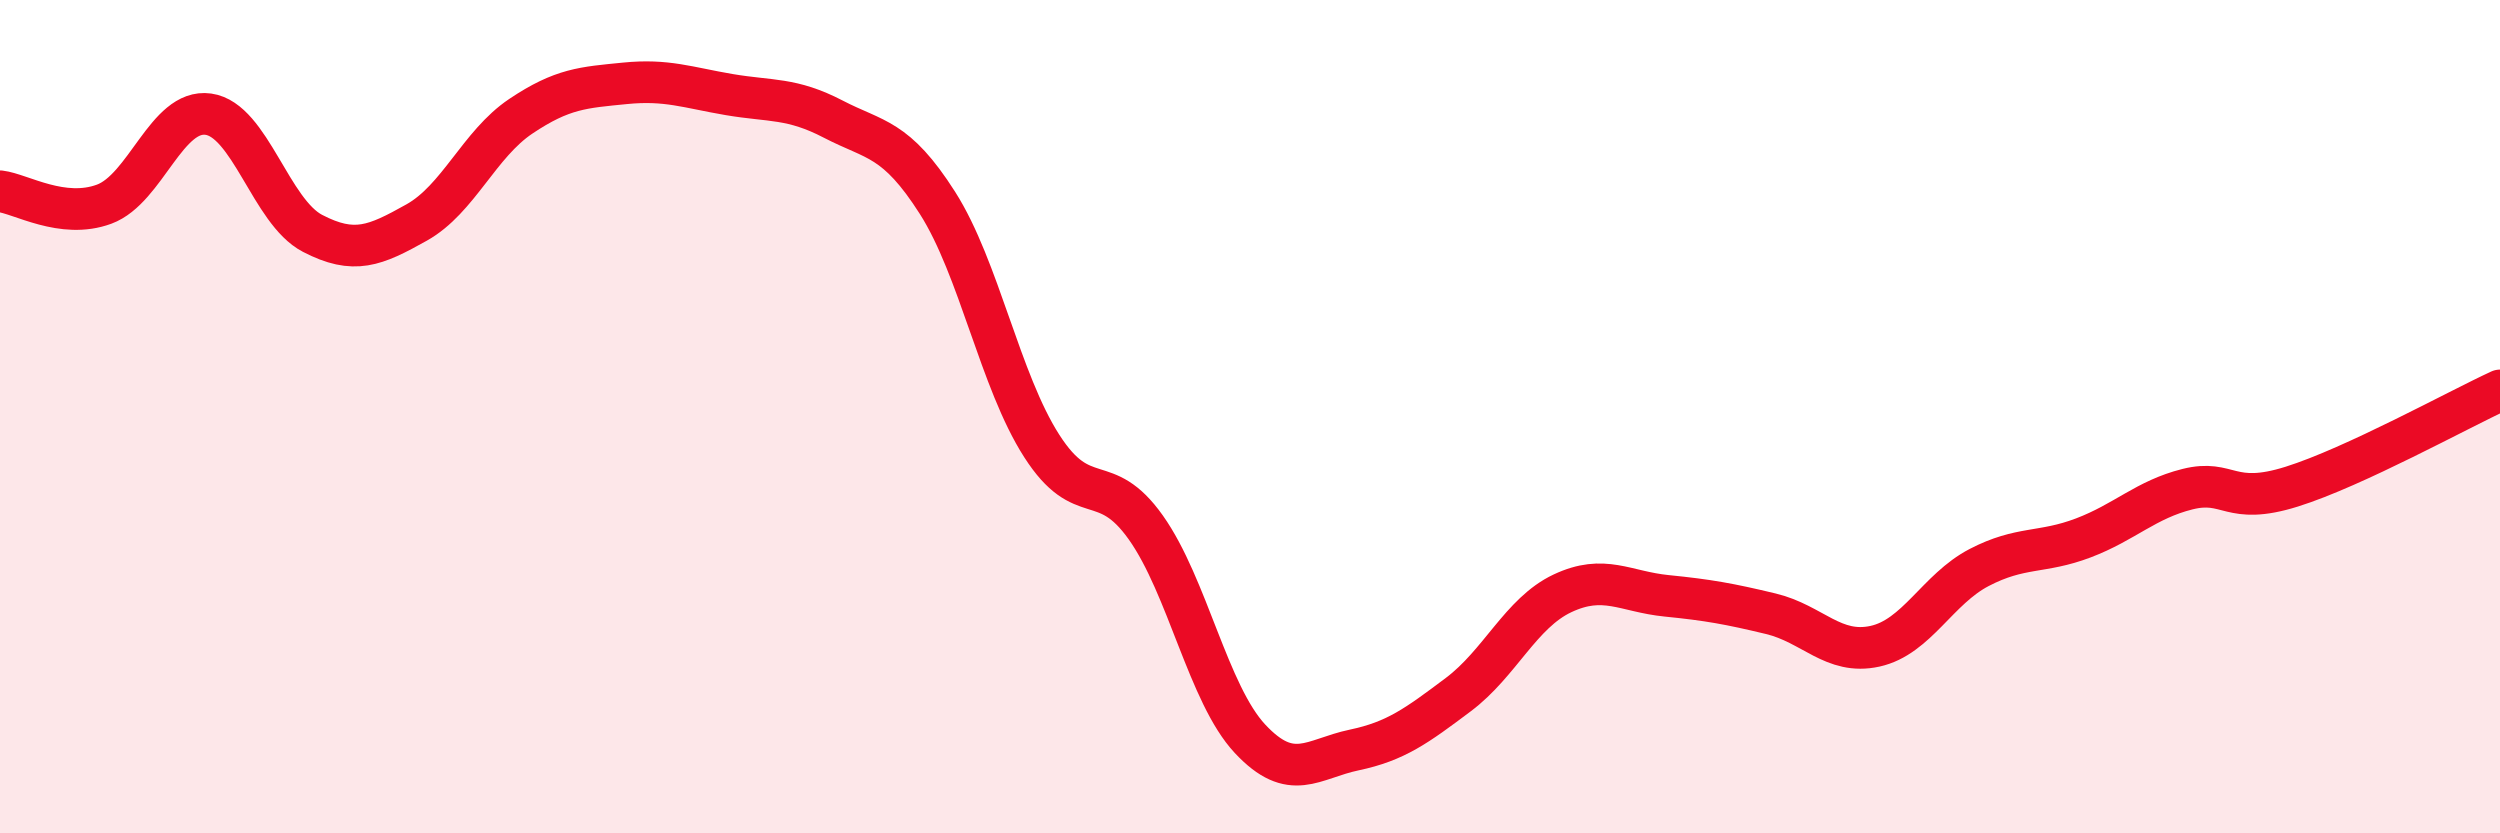
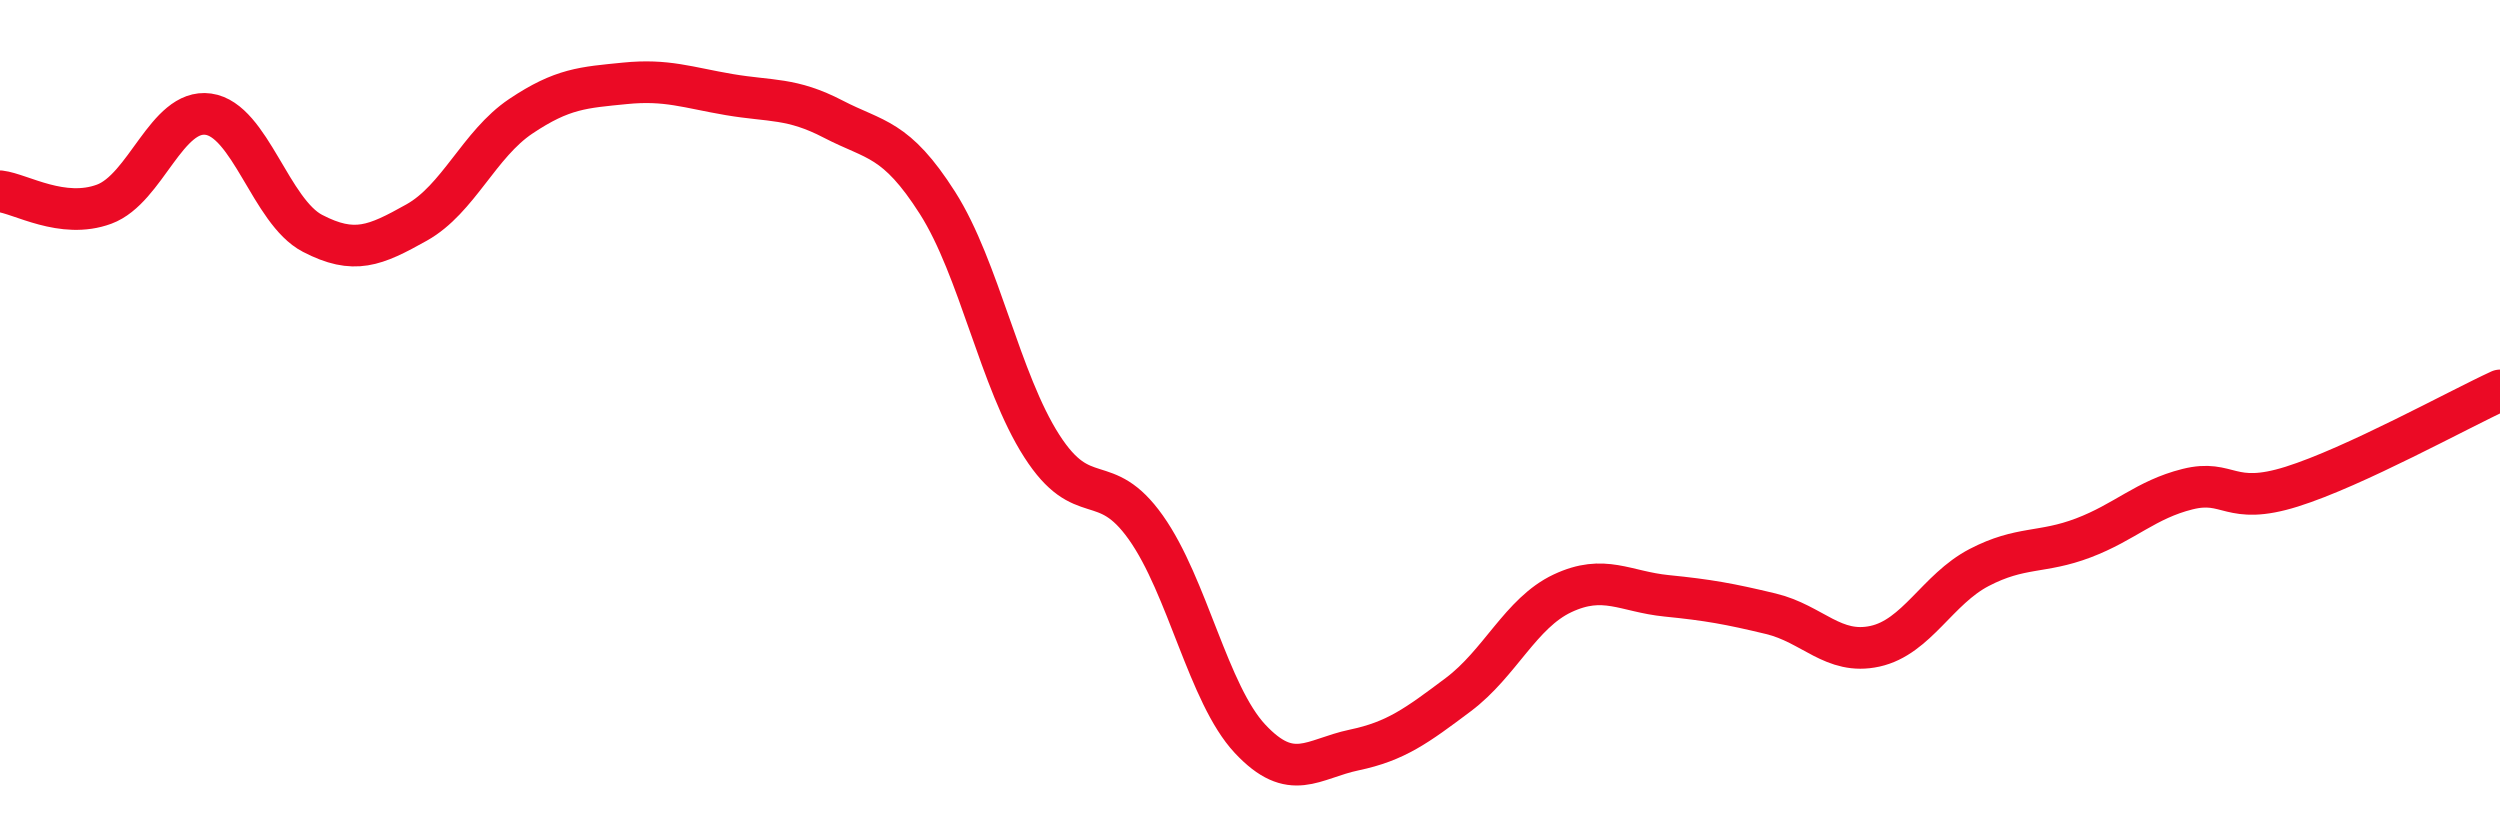
<svg xmlns="http://www.w3.org/2000/svg" width="60" height="20" viewBox="0 0 60 20">
-   <path d="M 0,4.59 C 0.5,4.65 1.5,5.27 2.5,4.9 C 3.5,4.53 4,2.6 5,2.74 C 6,2.88 6.5,5.08 7.5,5.6 C 8.5,6.12 9,5.9 10,5.34 C 11,4.78 11.5,3.46 12.5,2.79 C 13.5,2.12 14,2.1 15,2 C 16,1.9 16.5,2.1 17.5,2.27 C 18.5,2.44 19,2.34 20,2.86 C 21,3.38 21.5,3.3 22.5,4.87 C 23.5,6.44 24,9.14 25,10.7 C 26,12.26 26.5,11.25 27.5,12.66 C 28.5,14.07 29,16.66 30,17.73 C 31,18.8 31.5,18.21 32.5,18 C 33.5,17.79 34,17.42 35,16.67 C 36,15.92 36.5,14.71 37.5,14.24 C 38.5,13.77 39,14.2 40,14.3 C 41,14.4 41.5,14.49 42.5,14.73 C 43.5,14.97 44,15.73 45,15.51 C 46,15.29 46.5,14.14 47.5,13.62 C 48.5,13.1 49,13.29 50,12.91 C 51,12.53 51.5,11.99 52.5,11.74 C 53.5,11.49 53.5,12.15 55,11.68 C 56.5,11.21 59,9.83 60,9.37L60 20L0 20Z" fill="#EB0A25" opacity="0.1" stroke-linecap="round" stroke-linejoin="round" />
  <path d="M 0,4.59 C 0.5,4.65 1.5,5.27 2.5,4.9 C 3.5,4.53 4,2.6 5,2.74 C 6,2.88 6.5,5.08 7.5,5.6 C 8.5,6.12 9,5.9 10,5.34 C 11,4.78 11.5,3.46 12.5,2.79 C 13.5,2.12 14,2.1 15,2 C 16,1.9 16.5,2.1 17.5,2.27 C 18.5,2.44 19,2.34 20,2.86 C 21,3.38 21.5,3.3 22.5,4.87 C 23.5,6.44 24,9.14 25,10.7 C 26,12.26 26.5,11.25 27.5,12.66 C 28.5,14.07 29,16.66 30,17.73 C 31,18.8 31.5,18.21 32.5,18 C 33.5,17.79 34,17.42 35,16.67 C 36,15.92 36.5,14.71 37.5,14.24 C 38.5,13.77 39,14.2 40,14.3 C 41,14.4 41.5,14.49 42.5,14.73 C 43.5,14.97 44,15.73 45,15.51 C 46,15.29 46.5,14.14 47.5,13.62 C 48.5,13.1 49,13.29 50,12.91 C 51,12.53 51.5,11.99 52.5,11.74 C 53.5,11.49 53.5,12.15 55,11.68 C 56.5,11.21 59,9.83 60,9.37" stroke="#EB0A25" stroke-width="1" fill="none" stroke-linecap="round" stroke-linejoin="round" />
</svg>